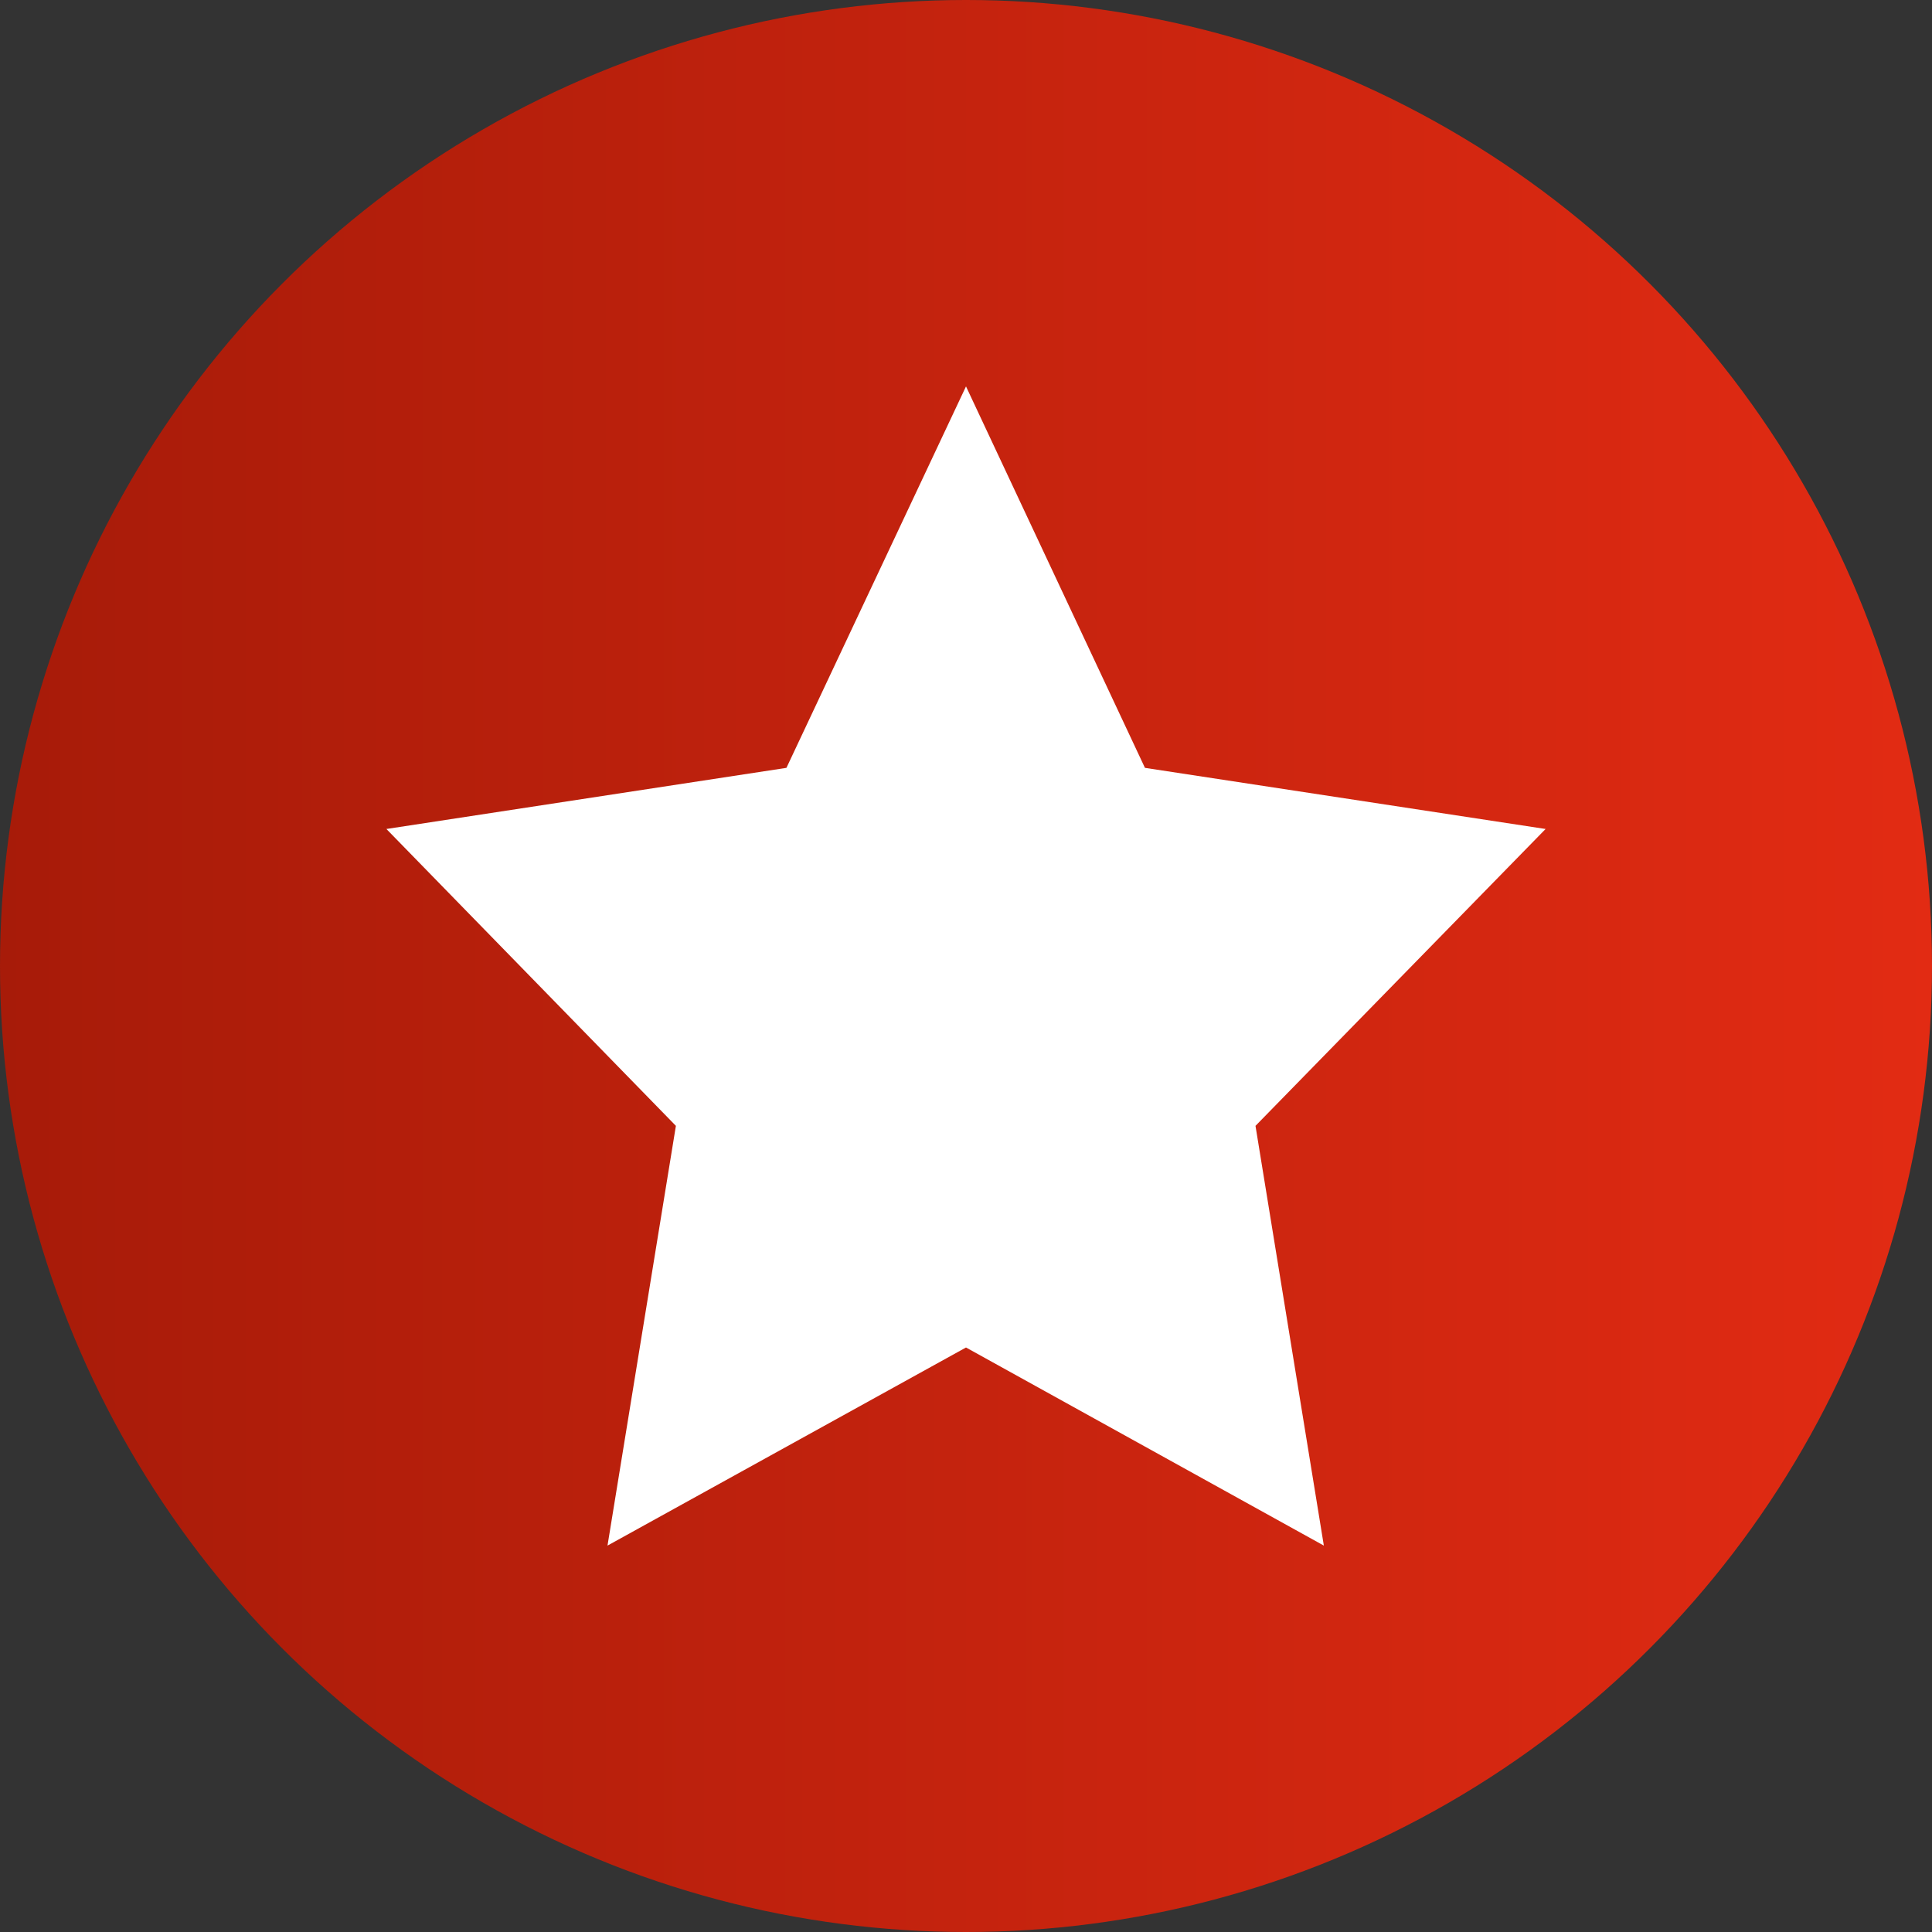
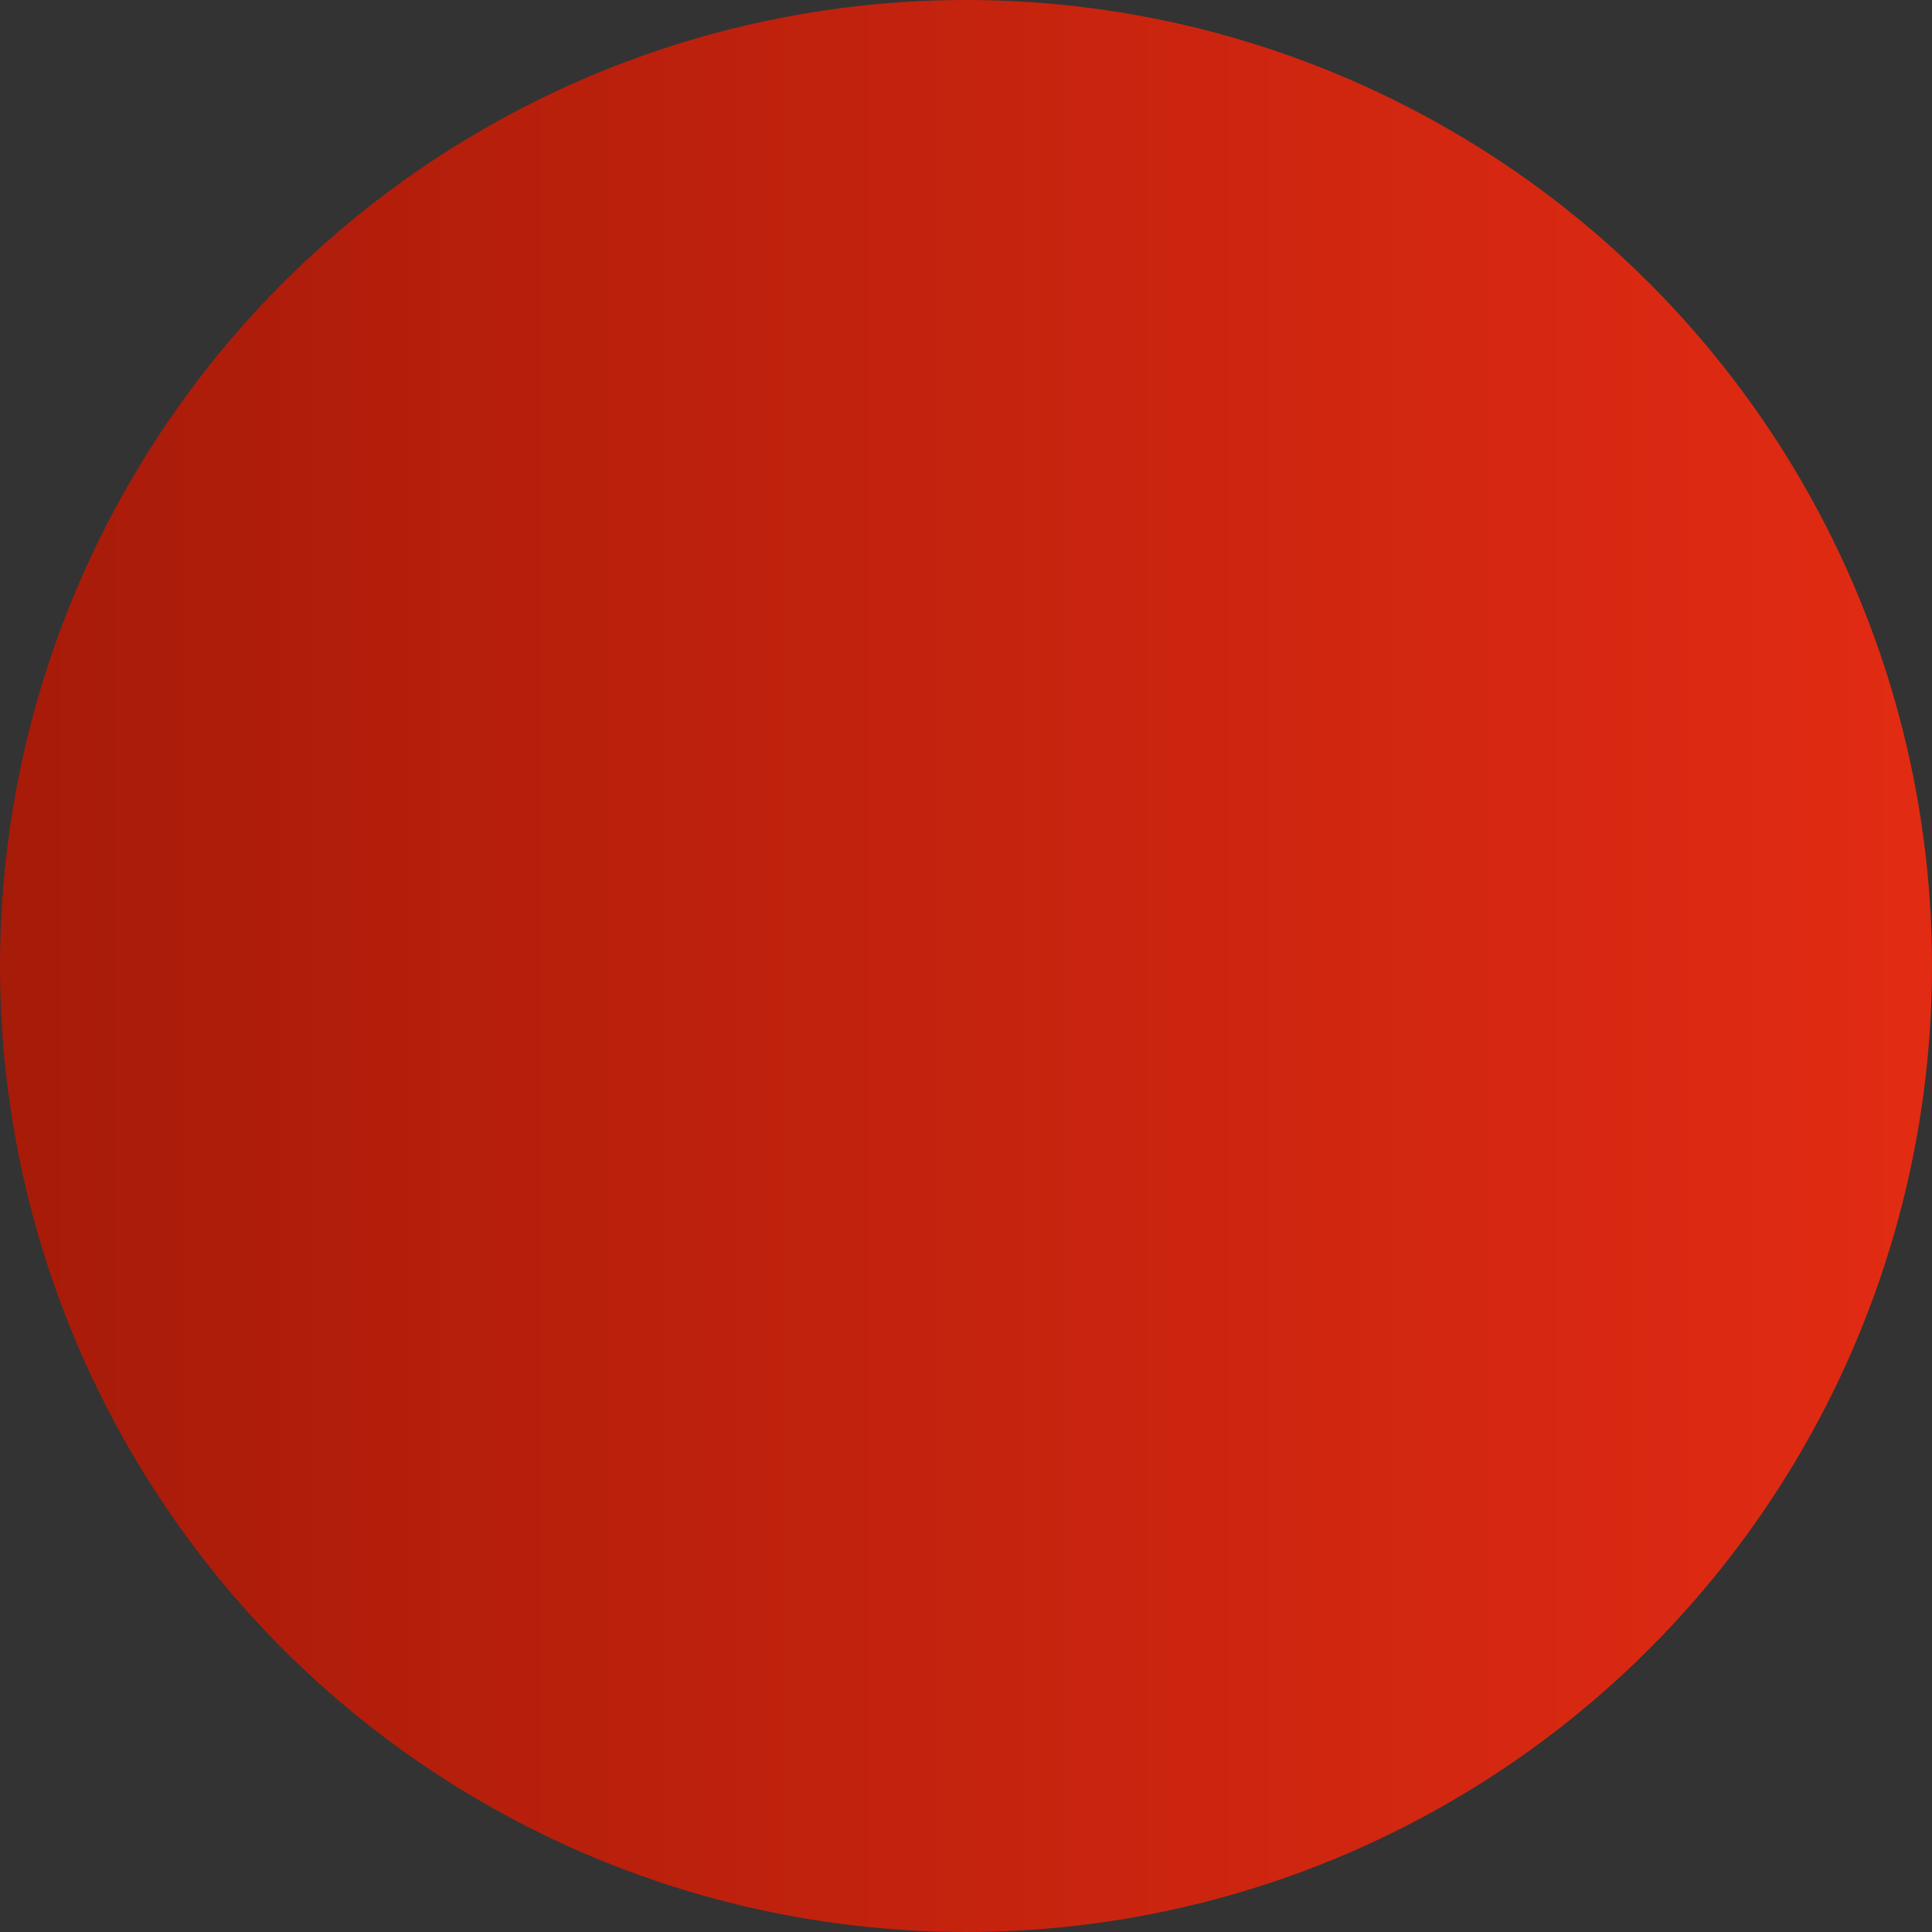
<svg xmlns="http://www.w3.org/2000/svg" width="50" height="50" viewBox="0 0 50 50" fill="none">
  <rect x="0" y="0" width="50" height="50" fill="#333333" stroke="none" />
  <circle cx="25" cy="25" r="25" transform="matrix(-1 0 0 1 50 0)" fill="url(#paint0_linear_106_10195)" />
-   <path d="M25 10L29.631 19.872L40 21.454L32.492 29.137L34.261 40L25 34.873L15.722 40L17.492 29.137L10 21.454L20.353 19.872L25 10Z" fill="white" />
  <defs>
    <linearGradient id="paint0_linear_106_10195" x1="0" y1="25" x2="50" y2="25" gradientUnits="userSpaceOnUse">
      <stop stop-color="#E22B13" />
      <stop offset="1" stop-color="#A71B09" />
    </linearGradient>
  </defs>
</svg>